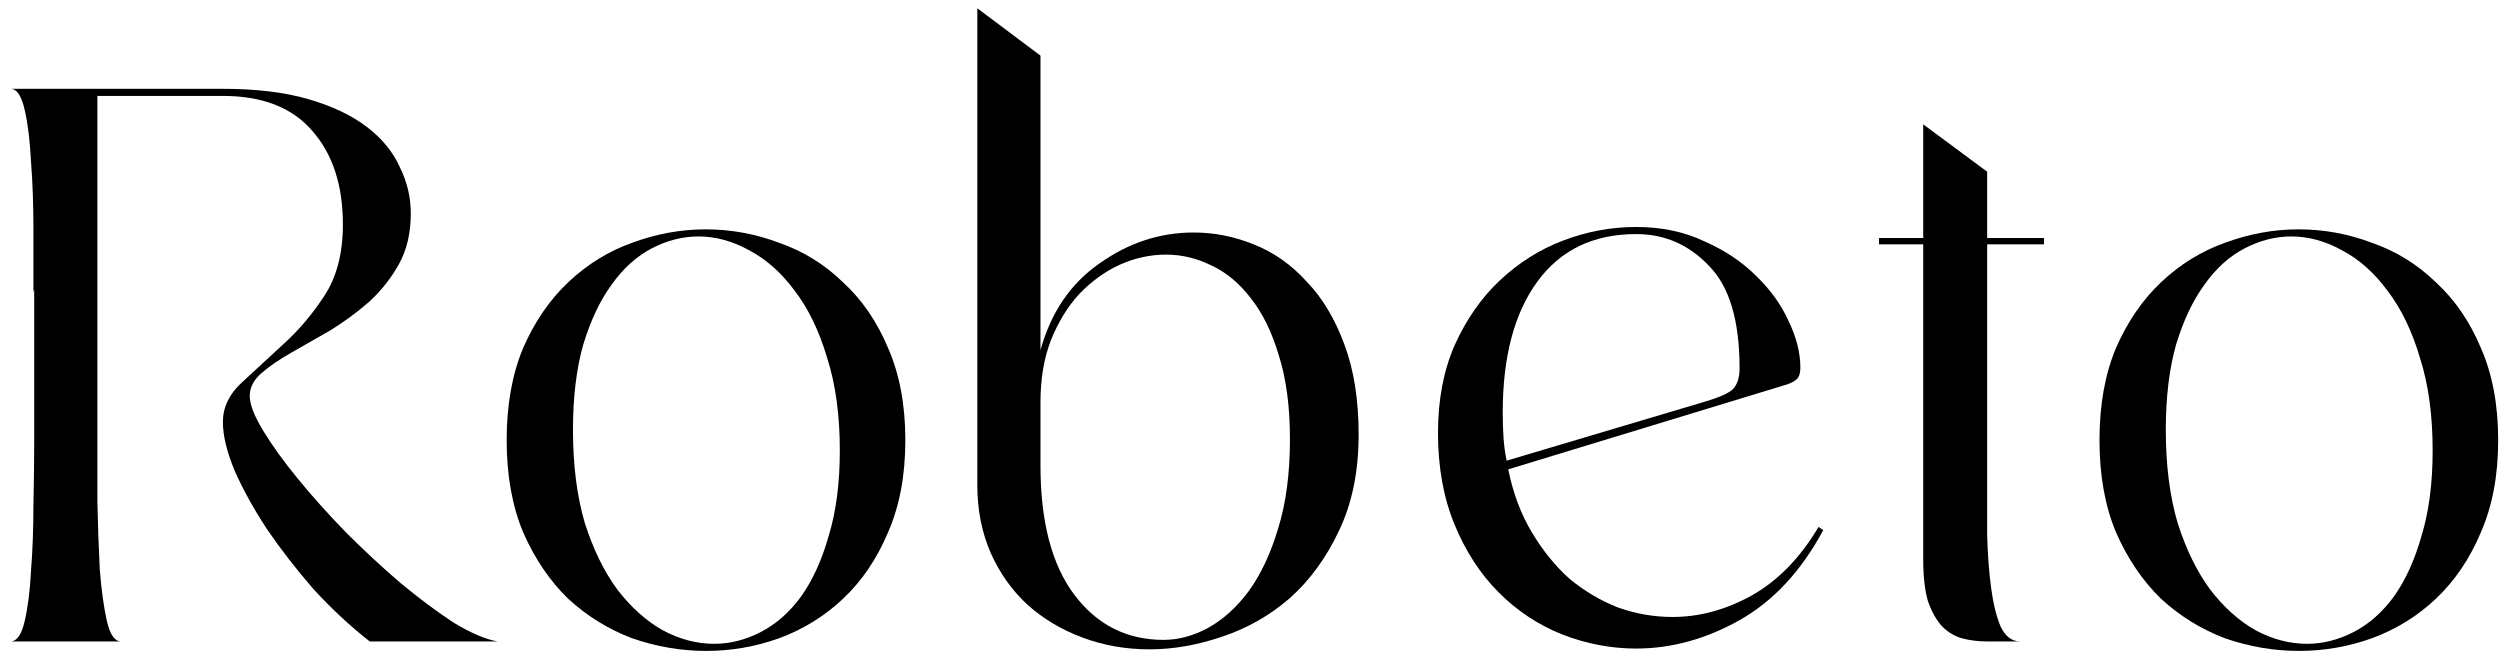
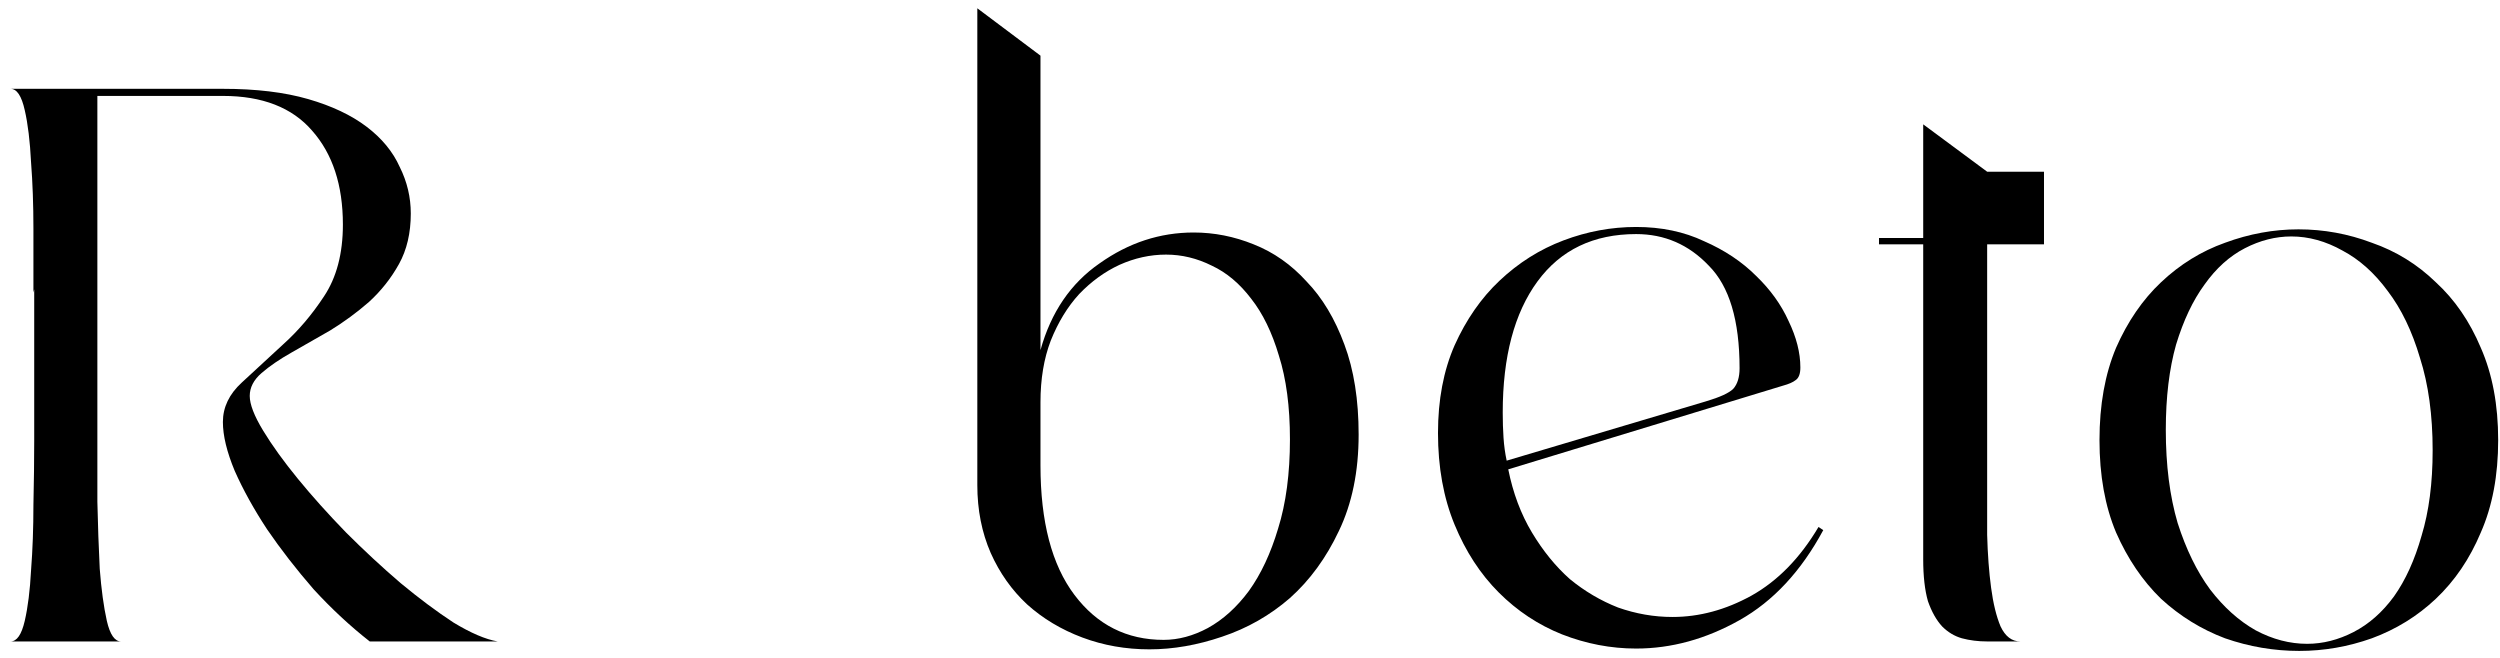
<svg xmlns="http://www.w3.org/2000/svg" width="152" height="40" viewBox="0 0 152 40" fill="none">
  <path d="M5.92 26.616C5.92 27.768 5.92 29.064 5.92 30.504C5.952 31.944 6 33.304 6.064 34.584C6.16 35.832 6.304 36.888 6.496 37.752C6.688 38.584 6.976 39 7.36 39H0.64C1.024 39 1.312 38.584 1.504 37.752C1.696 36.92 1.824 35.896 1.888 34.68C1.984 33.432 2.032 32.104 2.032 30.696C2.064 29.256 2.08 27.96 2.08 26.808V17.592L2.032 17.784C2.032 16.632 2.032 15.336 2.032 13.896C2.032 12.456 1.984 11.112 1.888 9.864C1.824 8.584 1.696 7.528 1.504 6.696C1.312 5.832 1.024 5.4 0.64 5.4H13.552C15.568 5.4 17.296 5.608 18.736 6.024C20.176 6.44 21.36 7 22.288 7.704C23.216 8.408 23.888 9.224 24.304 10.152C24.752 11.048 24.976 11.992 24.976 12.984C24.976 14.168 24.736 15.192 24.256 16.056C23.776 16.92 23.168 17.688 22.432 18.36C21.696 19 20.912 19.576 20.08 20.088C19.248 20.568 18.464 21.016 17.728 21.432C16.992 21.848 16.384 22.264 15.904 22.68C15.424 23.096 15.184 23.56 15.184 24.072C15.184 24.584 15.456 25.288 16 26.184C16.544 27.08 17.248 28.056 18.112 29.112C18.976 30.168 19.952 31.256 21.04 32.376C22.128 33.464 23.232 34.488 24.352 35.448C25.472 36.376 26.544 37.176 27.568 37.848C28.624 38.488 29.52 38.872 30.256 39H22.48C21.296 38.072 20.16 37.016 19.072 35.832C18.016 34.616 17.072 33.4 16.24 32.184C15.44 30.968 14.784 29.784 14.272 28.632C13.792 27.48 13.552 26.488 13.552 25.656C13.552 24.76 13.936 23.96 14.704 23.256C15.472 22.552 16.304 21.784 17.2 20.952C18.128 20.12 18.96 19.144 19.696 18.024C20.464 16.872 20.848 15.416 20.848 13.656C20.848 11.256 20.224 9.352 18.976 7.944C17.76 6.536 15.952 5.832 13.552 5.832H5.92V26.616Z" fill="black" />
-   <path d="M55.045 26.76C55.045 28.904 54.693 30.776 53.989 32.376C53.317 33.976 52.405 35.32 51.253 36.408C50.133 37.464 48.837 38.264 47.365 38.808C45.925 39.32 44.453 39.576 42.949 39.576C41.413 39.576 39.909 39.32 38.437 38.808C36.997 38.264 35.701 37.464 34.549 36.408C33.429 35.32 32.517 33.976 31.813 32.376C31.141 30.776 30.805 28.904 30.805 26.76C30.805 24.616 31.141 22.744 31.813 21.144C32.517 19.544 33.429 18.216 34.549 17.16C35.701 16.072 36.997 15.272 38.437 14.76C39.909 14.216 41.397 13.944 42.901 13.944C44.437 13.944 45.925 14.216 47.365 14.76C48.837 15.272 50.133 16.072 51.253 17.16C52.405 18.216 53.317 19.544 53.989 21.144C54.693 22.744 55.045 24.616 55.045 26.76ZM34.837 26.136C34.837 28.28 35.077 30.168 35.557 31.8C36.069 33.4 36.725 34.744 37.525 35.832C38.357 36.92 39.285 37.752 40.309 38.328C41.333 38.872 42.373 39.144 43.429 39.144C44.389 39.144 45.333 38.904 46.261 38.424C47.189 37.944 48.005 37.224 48.709 36.264C49.413 35.272 49.973 34.04 50.389 32.568C50.837 31.096 51.061 29.368 51.061 27.384C51.061 25.24 50.805 23.368 50.293 21.768C49.813 20.136 49.157 18.776 48.325 17.688C47.525 16.6 46.613 15.784 45.589 15.24C44.565 14.664 43.525 14.376 42.469 14.376C41.509 14.376 40.565 14.616 39.637 15.096C38.709 15.576 37.893 16.312 37.189 17.304C36.485 18.264 35.909 19.48 35.461 20.952C35.045 22.424 34.837 24.152 34.837 26.136Z" fill="black" />
  <path d="M82.605 26.424C82.605 28.664 82.205 30.616 81.405 32.28C80.637 33.912 79.645 35.272 78.429 36.36C77.213 37.416 75.837 38.2 74.301 38.712C72.797 39.224 71.325 39.48 69.885 39.48C68.445 39.48 67.085 39.24 65.805 38.76C64.525 38.28 63.405 37.608 62.445 36.744C61.517 35.88 60.781 34.84 60.237 33.624C59.693 32.376 59.421 31 59.421 29.496V0.504L63.261 3.384V21.288C63.901 18.984 65.101 17.224 66.861 16.008C68.621 14.76 70.525 14.136 72.573 14.136C73.821 14.136 75.037 14.376 76.221 14.856C77.437 15.336 78.509 16.088 79.437 17.112C80.397 18.104 81.165 19.384 81.741 20.952C82.317 22.488 82.605 24.312 82.605 26.424ZM63.261 28.296C63.261 31.72 63.949 34.344 65.325 36.168C66.701 37.992 68.509 38.904 70.749 38.904C71.645 38.904 72.541 38.664 73.437 38.184C74.365 37.672 75.197 36.92 75.933 35.928C76.669 34.904 77.261 33.64 77.709 32.136C78.189 30.6 78.429 28.792 78.429 26.712C78.429 24.728 78.205 23.032 77.757 21.624C77.341 20.216 76.781 19.064 76.077 18.168C75.373 17.24 74.573 16.568 73.677 16.152C72.781 15.704 71.853 15.48 70.893 15.48C69.933 15.48 68.989 15.688 68.061 16.104C67.165 16.52 66.349 17.112 65.613 17.88C64.909 18.648 64.333 19.592 63.885 20.712C63.469 21.8 63.261 23.048 63.261 24.456V28.296Z" fill="black" />
  <path d="M110.854 32.232C109.51 34.728 107.814 36.552 105.766 37.704C103.718 38.856 101.622 39.432 99.478 39.432C97.942 39.432 96.438 39.144 94.966 38.568C93.526 37.992 92.246 37.144 91.126 36.024C90.006 34.904 89.11 33.528 88.438 31.896C87.766 30.264 87.43 28.408 87.43 26.328C87.43 24.312 87.766 22.536 88.438 21C89.142 19.432 90.054 18.12 91.174 17.064C92.326 15.976 93.622 15.16 95.062 14.616C96.502 14.072 97.974 13.8 99.478 13.8C101.014 13.8 102.39 14.088 103.606 14.664C104.854 15.208 105.91 15.912 106.774 16.776C107.638 17.608 108.294 18.52 108.742 19.512C109.222 20.504 109.462 21.448 109.462 22.344C109.462 22.728 109.366 22.984 109.174 23.112C109.014 23.24 108.758 23.352 108.406 23.448L91.702 28.536C91.99 29.976 92.47 31.256 93.142 32.376C93.814 33.496 94.582 34.44 95.446 35.208C96.342 35.944 97.318 36.52 98.374 36.936C99.462 37.32 100.566 37.512 101.686 37.512C103.318 37.512 104.918 37.08 106.486 36.216C108.086 35.32 109.446 33.928 110.566 32.04L110.854 32.232ZM91.366 25.08C91.366 25.624 91.382 26.136 91.414 26.616C91.446 27.096 91.51 27.56 91.606 28.008L103.702 24.408C104.566 24.152 105.126 23.896 105.382 23.64C105.638 23.352 105.766 22.936 105.766 22.392C105.766 19.48 105.142 17.4 103.894 16.152C102.678 14.872 101.206 14.232 99.478 14.232C96.886 14.232 94.886 15.192 93.478 17.112C92.07 19.032 91.366 21.688 91.366 25.08Z" fill="black" />
-   <path d="M120.819 29.016C120.819 30.168 120.819 31.336 120.819 32.52C120.851 33.704 120.931 34.776 121.059 35.736C121.187 36.696 121.379 37.48 121.635 38.088C121.923 38.696 122.323 39 122.835 39H120.819C120.275 39 119.763 38.936 119.283 38.808C118.835 38.68 118.435 38.44 118.083 38.088C117.731 37.704 117.443 37.192 117.219 36.552C117.027 35.88 116.931 35.032 116.931 34.008V14.856H114.243V14.472H116.931V7.56L120.819 10.44V14.472H124.275V14.856H120.819V29.016Z" fill="black" />
+   <path d="M120.819 29.016C120.819 30.168 120.819 31.336 120.819 32.52C120.851 33.704 120.931 34.776 121.059 35.736C121.187 36.696 121.379 37.48 121.635 38.088C121.923 38.696 122.323 39 122.835 39H120.819C120.275 39 119.763 38.936 119.283 38.808C118.835 38.68 118.435 38.44 118.083 38.088C117.731 37.704 117.443 37.192 117.219 36.552C117.027 35.88 116.931 35.032 116.931 34.008V14.856H114.243V14.472H116.931V7.56L120.819 10.44H124.275V14.856H120.819V29.016Z" fill="black" />
  <path d="M151.889 26.76C151.889 28.904 151.537 30.776 150.833 32.376C150.161 33.976 149.249 35.32 148.097 36.408C146.977 37.464 145.681 38.264 144.209 38.808C142.769 39.32 141.297 39.576 139.793 39.576C138.257 39.576 136.753 39.32 135.281 38.808C133.841 38.264 132.545 37.464 131.393 36.408C130.273 35.32 129.361 33.976 128.657 32.376C127.985 30.776 127.649 28.904 127.649 26.76C127.649 24.616 127.985 22.744 128.657 21.144C129.361 19.544 130.273 18.216 131.393 17.16C132.545 16.072 133.841 15.272 135.281 14.76C136.753 14.216 138.241 13.944 139.745 13.944C141.281 13.944 142.769 14.216 144.209 14.76C145.681 15.272 146.977 16.072 148.097 17.16C149.249 18.216 150.161 19.544 150.833 21.144C151.537 22.744 151.889 24.616 151.889 26.76ZM131.681 26.136C131.681 28.28 131.921 30.168 132.401 31.8C132.913 33.4 133.569 34.744 134.369 35.832C135.201 36.92 136.129 37.752 137.153 38.328C138.177 38.872 139.217 39.144 140.273 39.144C141.233 39.144 142.177 38.904 143.105 38.424C144.033 37.944 144.849 37.224 145.553 36.264C146.257 35.272 146.817 34.04 147.233 32.568C147.681 31.096 147.905 29.368 147.905 27.384C147.905 25.24 147.649 23.368 147.137 21.768C146.657 20.136 146.001 18.776 145.169 17.688C144.369 16.6 143.457 15.784 142.433 15.24C141.409 14.664 140.369 14.376 139.313 14.376C138.353 14.376 137.409 14.616 136.481 15.096C135.553 15.576 134.737 16.312 134.033 17.304C133.329 18.264 132.753 19.48 132.305 20.952C131.889 22.424 131.681 24.152 131.681 26.136Z" fill="black" />
</svg>